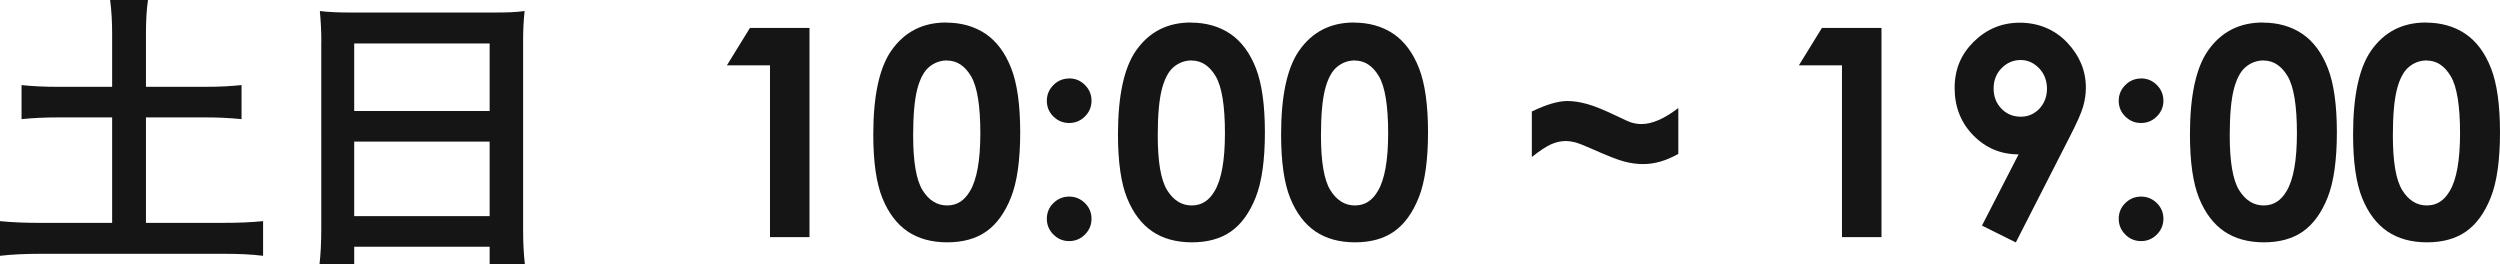
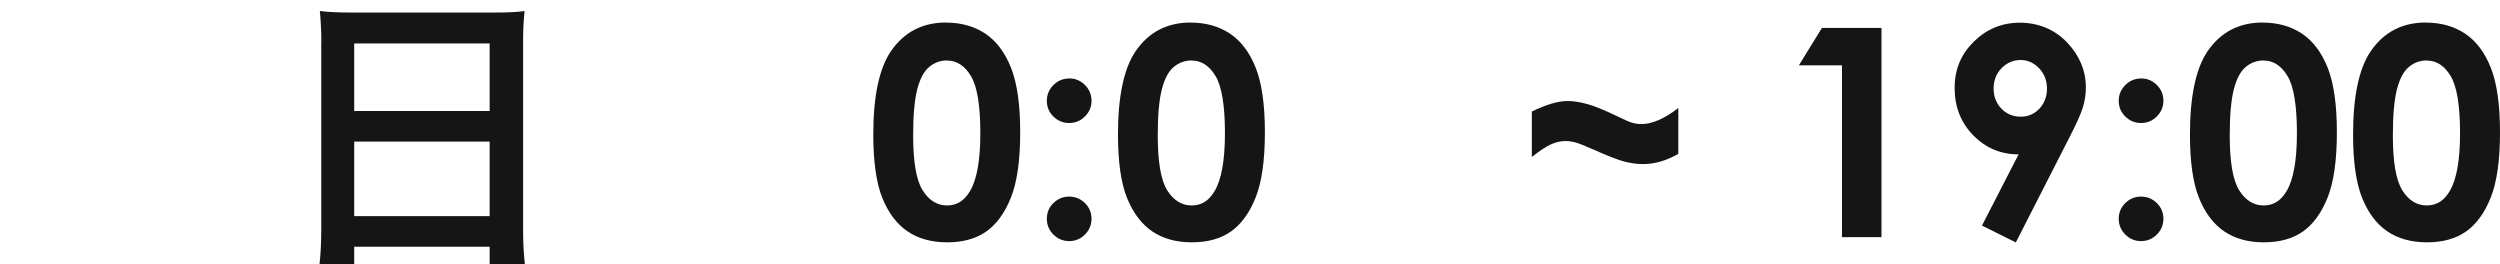
<svg xmlns="http://www.w3.org/2000/svg" id="_レイヤー_2" data-name="レイヤー 2" viewBox="0 0 285.36 30.16">
  <defs>
    <style>
      .cls-1 {
        fill: #151515;
      }
    </style>
  </defs>
  <g id="_レイヤー_1-2" data-name="レイヤー 1">
    <g>
-       <path class="cls-1" d="M12.8,3.89c0-1.43-.07-2.66-.23-3.89h4.32c-.17,1.2-.23,2.39-.23,3.89v6.02h6.62c1.9,0,3.03-.07,4.29-.2v3.89c-1.3-.13-2.53-.2-4.29-.2h-6.62v12.04h8.71c1.9,0,3.46-.07,4.66-.2v3.96c-1.33-.17-2.79-.23-4.66-.23H4.75c-1.9,0-3.42.07-4.75.23v-3.96c1.23.13,2.76.2,4.75.2h8.05v-12.04h-6.02c-1.76,0-3.06.07-4.32.2v-3.89c1.16.13,2.53.2,4.32.2h6.02V3.89Z" />
      <path class="cls-1" d="M36.68,4.82c0-1.3-.07-2.46-.17-3.56,1.06.13,2.16.17,3.69.17h16.09c1.56,0,2.59-.03,3.59-.17-.13,1.26-.17,2.23-.17,3.39v21.48c0,1.73.07,2.83.2,4.02h-4.02v-1.99h-15.46v1.99h-3.96c.13-1.13.2-2.46.2-4.02V4.82ZM40.43,12.67h15.46v-7.71h-15.46v7.71ZM40.43,24.67h15.46v-8.51h-15.46v8.51Z" />
-       <path class="cls-1" d="M85.6,3.19h6.8v23.88h-4.51V7.46h-4.92l2.63-4.27Z" />
      <path class="cls-1" d="M107.99,2.58c1.74,0,3.24.43,4.51,1.28,1.26.86,2.23,2.16,2.92,3.92s1.03,4.21,1.03,7.35-.35,5.64-1.05,7.4c-.7,1.76-1.64,3.06-2.82,3.89s-2.67,1.24-4.46,1.24-3.31-.42-4.53-1.25c-1.22-.83-2.18-2.1-2.87-3.8-.69-1.7-1.04-4.12-1.04-7.26,0-4.38.68-7.56,2.03-9.53,1.5-2.17,3.6-3.25,6.28-3.25ZM108.1,6.9c-.77,0-1.45.25-2.04.74-.59.49-1.05,1.34-1.36,2.54-.31,1.2-.47,2.96-.47,5.28,0,3.02.36,5.11,1.08,6.26.72,1.15,1.65,1.73,2.79,1.73s1.98-.55,2.62-1.64c.79-1.32,1.18-3.53,1.18-6.62s-.35-5.3-1.06-6.49-1.62-1.79-2.75-1.79Z" />
      <path class="cls-1" d="M122.04,8.95c.7,0,1.3.25,1.8.75.5.5.75,1.1.75,1.8s-.25,1.29-.75,1.79-1.1.75-1.8.75-1.3-.25-1.8-.74c-.5-.49-.75-1.09-.75-1.79s.25-1.3.75-1.8c.5-.5,1.1-.75,1.8-.75ZM122.04,22.44c.7,0,1.3.25,1.8.74.5.49.75,1.09.75,1.79s-.25,1.3-.75,1.8c-.5.5-1.1.75-1.8.75s-1.3-.25-1.8-.75c-.5-.5-.75-1.1-.75-1.8s.25-1.3.75-1.79c.5-.49,1.1-.74,1.8-.74Z" />
      <path class="cls-1" d="M135.92,2.58c1.74,0,3.24.43,4.51,1.28,1.26.86,2.23,2.16,2.92,3.92s1.03,4.21,1.03,7.35-.35,5.64-1.05,7.4c-.7,1.76-1.64,3.06-2.82,3.89s-2.67,1.24-4.46,1.24-3.31-.42-4.53-1.25c-1.22-.83-2.18-2.1-2.87-3.8-.69-1.7-1.04-4.12-1.04-7.26,0-4.38.68-7.56,2.03-9.53,1.5-2.17,3.6-3.25,6.28-3.25ZM136.02,6.9c-.77,0-1.45.25-2.04.74-.59.49-1.05,1.34-1.36,2.54-.31,1.2-.47,2.96-.47,5.28,0,3.02.36,5.11,1.08,6.26.72,1.15,1.65,1.73,2.79,1.73s1.98-.55,2.62-1.64c.79-1.32,1.18-3.53,1.18-6.62s-.35-5.3-1.06-6.49-1.62-1.79-2.75-1.79Z" />
-       <path class="cls-1" d="M154.54,2.58c1.74,0,3.24.43,4.51,1.28,1.26.86,2.23,2.16,2.92,3.92s1.03,4.21,1.03,7.35-.35,5.64-1.05,7.4c-.7,1.76-1.64,3.06-2.82,3.89s-2.67,1.24-4.46,1.24-3.31-.42-4.53-1.25c-1.22-.83-2.18-2.1-2.87-3.8-.69-1.7-1.04-4.12-1.04-7.26,0-4.38.68-7.56,2.03-9.53,1.5-2.17,3.6-3.25,6.28-3.25ZM154.65,6.9c-.77,0-1.45.25-2.04.74-.59.49-1.05,1.34-1.36,2.54-.31,1.2-.47,2.96-.47,5.28,0,3.02.36,5.11,1.08,6.26.72,1.15,1.65,1.73,2.79,1.73s1.98-.55,2.62-1.64c.79-1.32,1.18-3.53,1.18-6.62s-.35-5.3-1.06-6.49-1.62-1.79-2.75-1.79Z" />
      <path class="cls-1" d="M174.85,17.91v-5.18c1.64-.8,3-1.2,4.06-1.2.69,0,1.45.12,2.28.35.83.23,1.93.68,3.3,1.34.9.44,1.49.7,1.77.78.38.11.75.16,1.12.16,1.2,0,2.6-.61,4.19-1.83v5.23c-1.36.78-2.7,1.17-4.01,1.17-.71,0-1.43-.1-2.16-.29-.72-.19-1.91-.65-3.54-1.38-1.04-.46-1.73-.73-2.09-.82-.35-.09-.71-.14-1.06-.14-.54,0-1.09.12-1.64.36-.55.24-1.29.72-2.22,1.46Z" />
      <path class="cls-1" d="M207.96,3.19h6.8v23.88h-4.51V7.46h-4.92l2.63-4.27Z" />
      <path class="cls-1" d="M230.09,27.67l-3.86-1.92,4.18-8.13c-2.03,0-3.75-.72-5.17-2.17-1.42-1.45-2.13-3.25-2.13-5.4s.73-3.85,2.18-5.29c1.46-1.44,3.21-2.17,5.27-2.17s3.95.75,5.38,2.25c1.43,1.5,2.15,3.22,2.15,5.17,0,.74-.11,1.47-.33,2.21-.22.74-.73,1.88-1.53,3.43l-6.14,12.03ZM230.66,13.32c.84,0,1.55-.31,2.13-.92.57-.62.86-1.38.86-2.28s-.3-1.71-.9-2.33-1.3-.94-2.1-.94c-.84,0-1.57.31-2.18.93-.61.62-.91,1.4-.91,2.32s.29,1.68.89,2.3c.59.62,1.33.92,2.22.92Z" />
      <path class="cls-1" d="M244.39,8.95c.7,0,1.3.25,1.8.75.5.5.75,1.1.75,1.8s-.25,1.29-.75,1.79-1.1.75-1.8.75-1.3-.25-1.8-.74c-.5-.49-.75-1.09-.75-1.79s.25-1.3.75-1.8c.5-.5,1.1-.75,1.8-.75ZM244.39,22.44c.7,0,1.3.25,1.8.74.5.49.75,1.09.75,1.79s-.25,1.3-.75,1.8c-.5.5-1.1.75-1.8.75s-1.3-.25-1.8-.75c-.5-.5-.75-1.1-.75-1.8s.25-1.3.75-1.79c.5-.49,1.1-.74,1.8-.74Z" />
      <path class="cls-1" d="M258.28,2.58c1.74,0,3.24.43,4.51,1.28,1.26.86,2.23,2.16,2.92,3.92s1.03,4.21,1.03,7.35-.35,5.64-1.05,7.4c-.7,1.76-1.64,3.06-2.82,3.89s-2.67,1.24-4.46,1.24-3.31-.42-4.53-1.25c-1.22-.83-2.18-2.1-2.87-3.8-.69-1.7-1.04-4.12-1.04-7.26,0-4.38.68-7.56,2.03-9.53,1.5-2.17,3.6-3.25,6.28-3.25ZM258.38,6.9c-.77,0-1.45.25-2.04.74-.59.49-1.05,1.34-1.36,2.54-.31,1.2-.47,2.96-.47,5.28,0,3.02.36,5.11,1.08,6.26.72,1.15,1.65,1.73,2.79,1.73s1.98-.55,2.62-1.64c.79-1.32,1.18-3.53,1.18-6.62s-.35-5.3-1.06-6.49-1.62-1.79-2.75-1.79Z" />
      <path class="cls-1" d="M276.9,2.58c1.74,0,3.24.43,4.51,1.28,1.26.86,2.23,2.16,2.92,3.92s1.03,4.21,1.03,7.35-.35,5.64-1.05,7.4c-.7,1.76-1.64,3.06-2.82,3.89s-2.67,1.24-4.46,1.24-3.31-.42-4.53-1.25c-1.22-.83-2.18-2.1-2.87-3.8-.69-1.7-1.04-4.12-1.04-7.26,0-4.38.68-7.56,2.03-9.53,1.5-2.17,3.6-3.25,6.28-3.25ZM277,6.9c-.77,0-1.45.25-2.04.74-.59.49-1.05,1.34-1.36,2.54-.31,1.2-.47,2.96-.47,5.28,0,3.02.36,5.11,1.08,6.26.72,1.15,1.65,1.73,2.79,1.73s1.98-.55,2.62-1.64c.79-1.32,1.18-3.53,1.18-6.62s-.35-5.3-1.06-6.49-1.62-1.79-2.75-1.79Z" />
    </g>
  </g>
</svg>